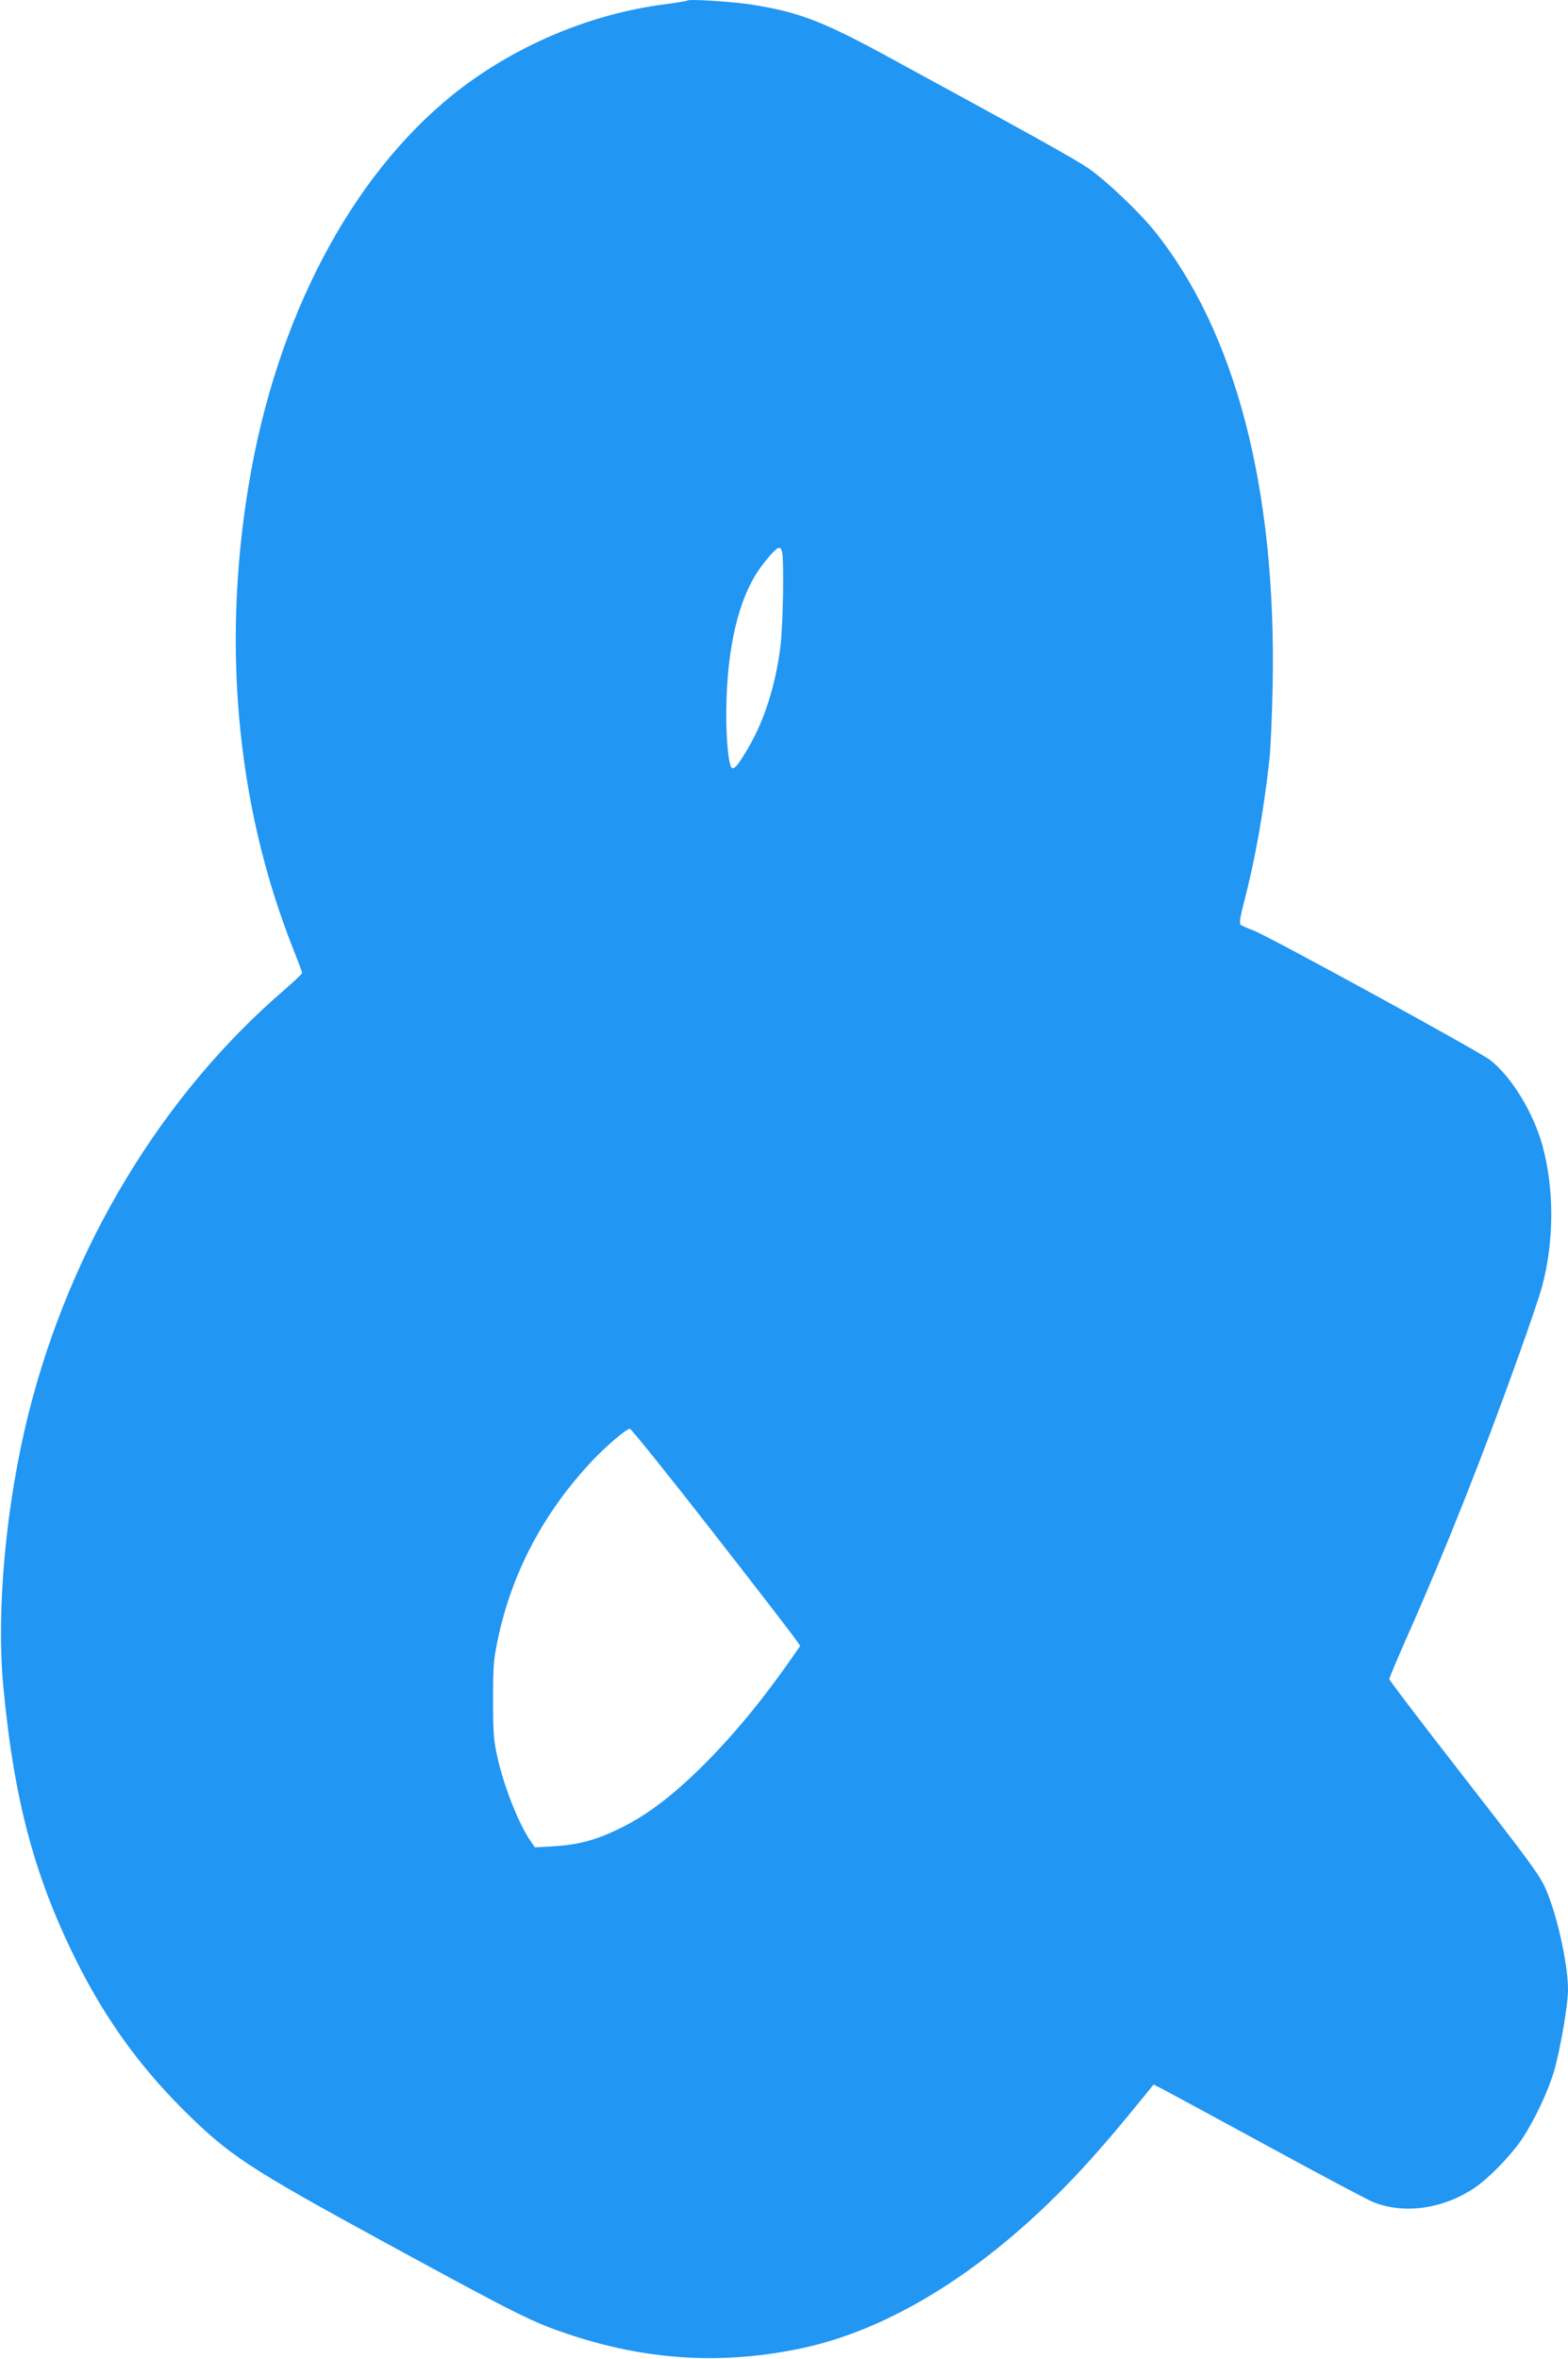
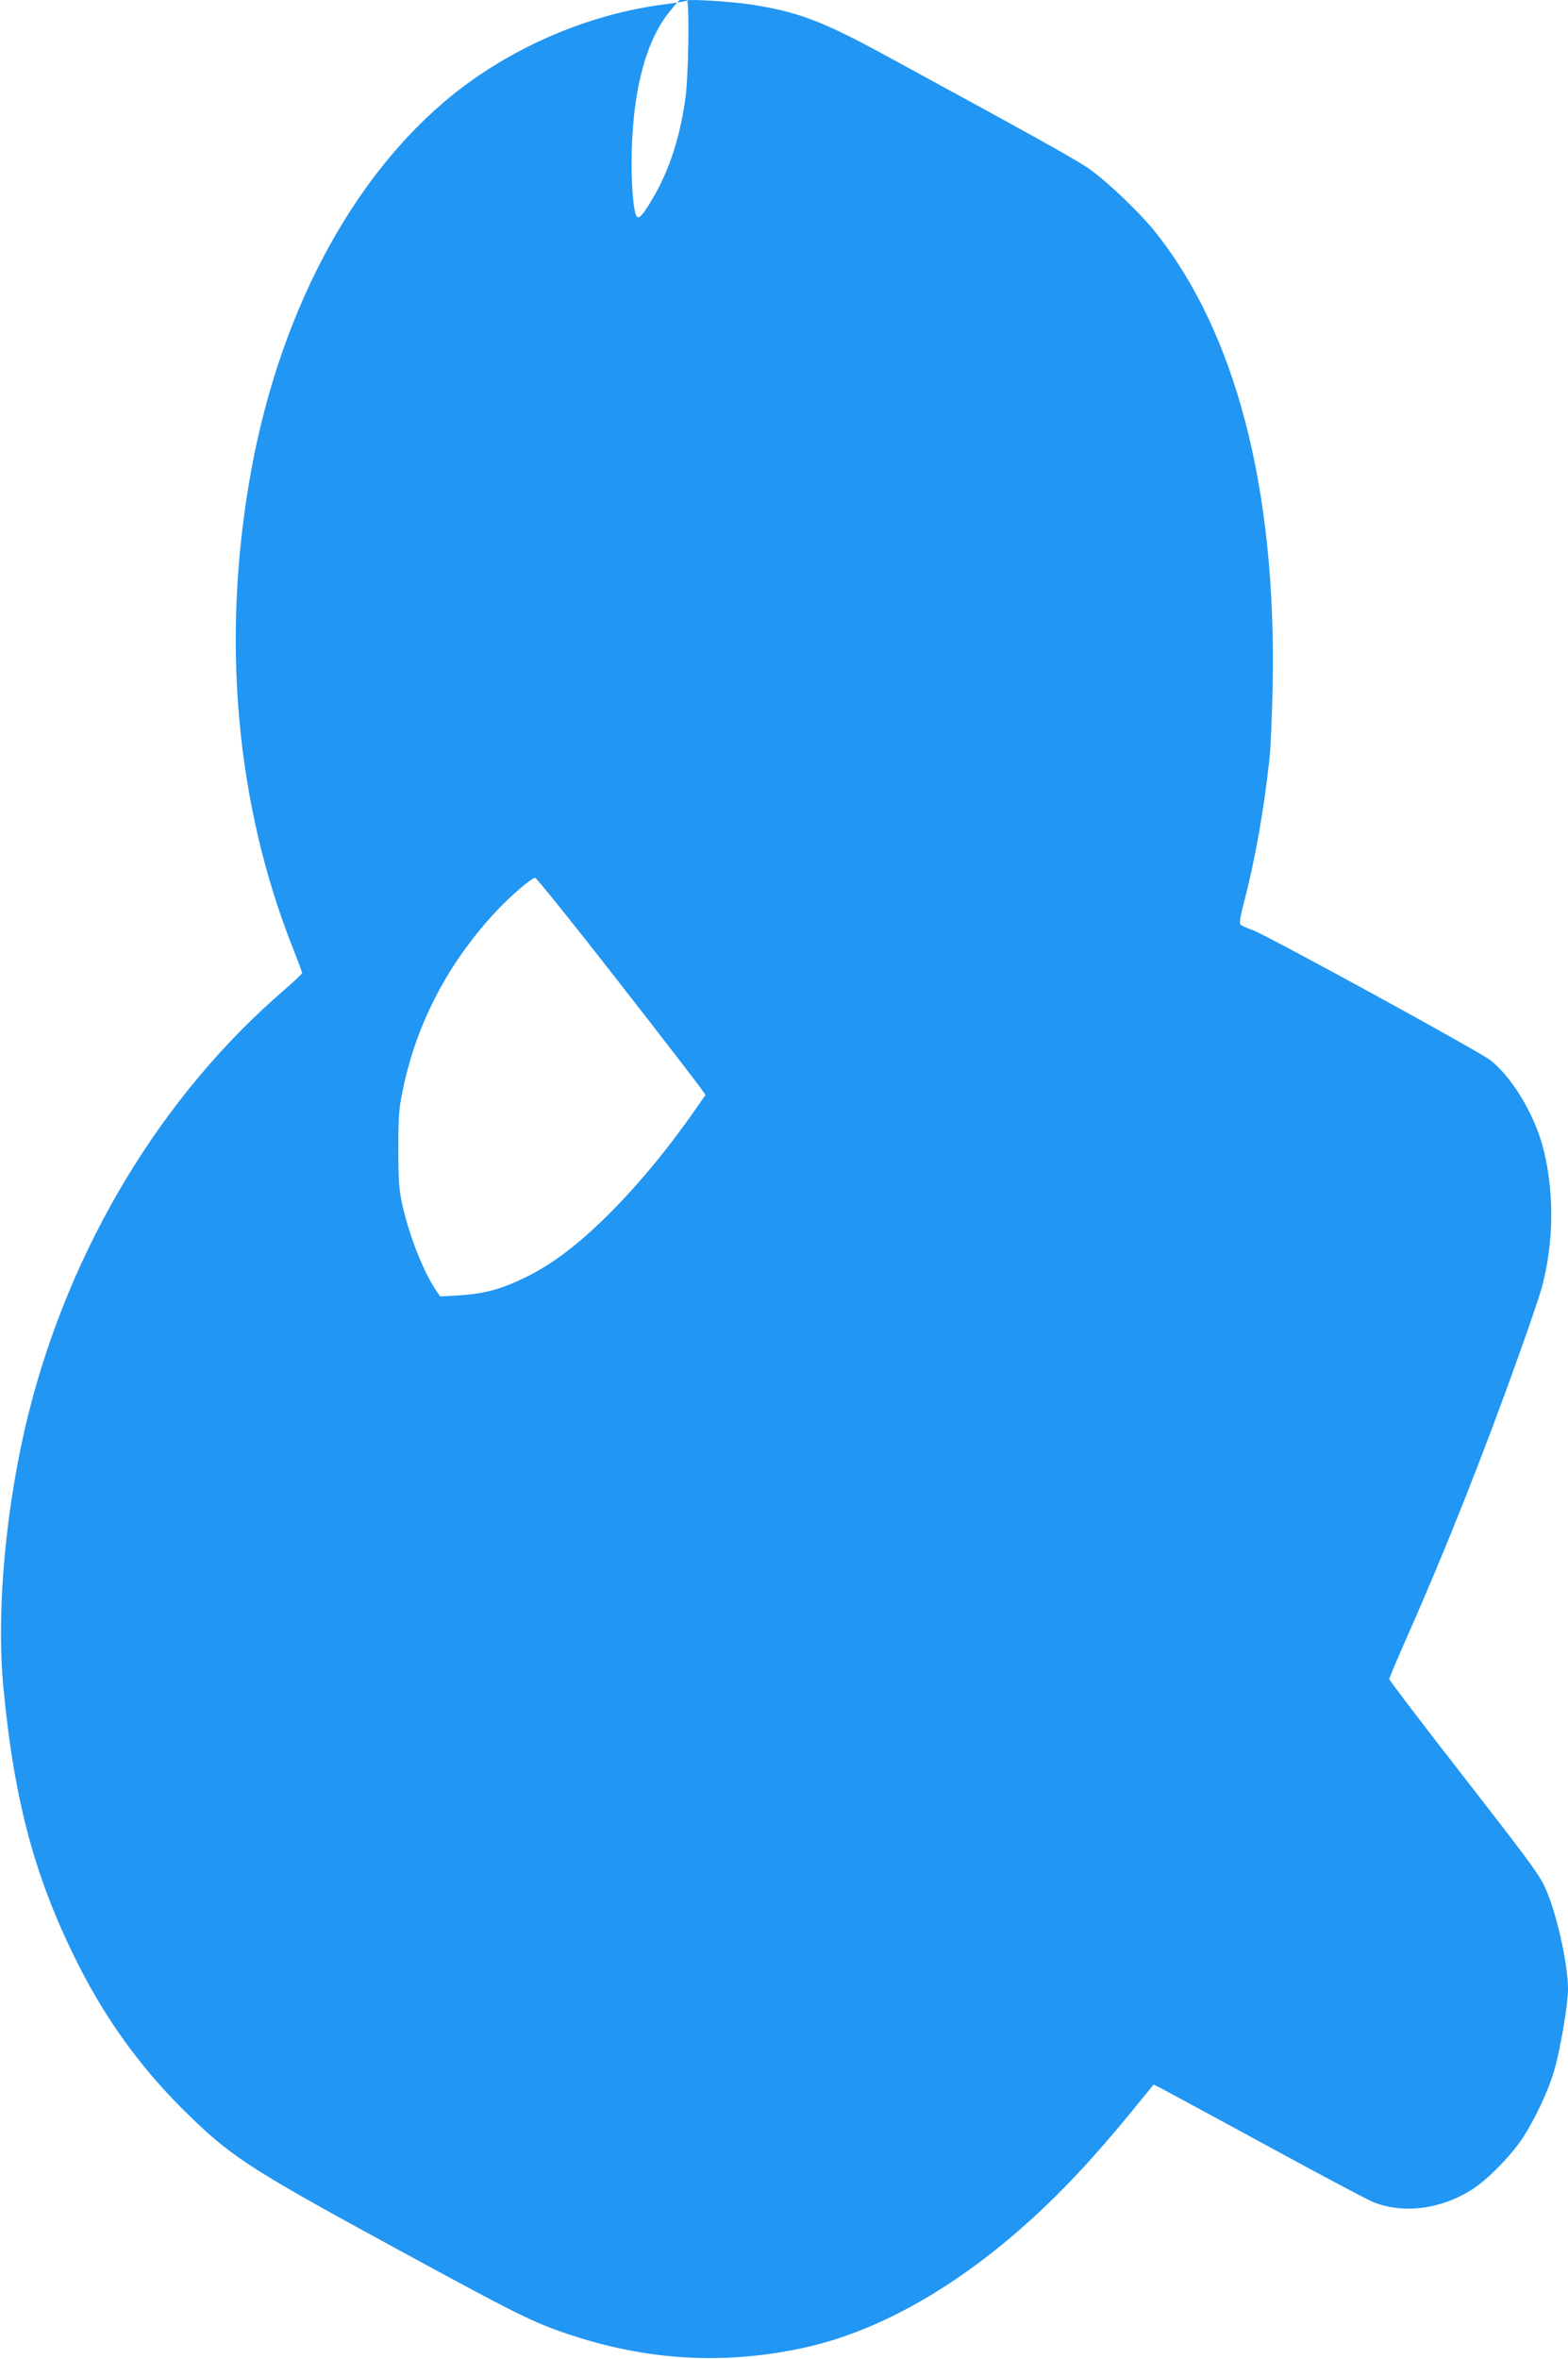
<svg xmlns="http://www.w3.org/2000/svg" version="1.0" width="851pt" height="1280pt" viewBox="0 0 851 1280" preserveAspectRatio="xMidYMid meet">
  <g transform="translate(0,1280) scale(0.1,-0.1)" fill="#2196f3" stroke="none">
-     <path d="M3730 12797 c-3 -3 -60 -12 -127 -21 -385 -50 -774 -210 -1090 -447 -566 -426 -983 -1180 -1148 -2073 -167 -908 -88 -1813 226 -2604 27 -68 49 -127 49 -131 0 -4 -44 -46 -97 -92 -664 -571 -1161 -1393 -1388 -2298 -123 -492 -176 -1067 -137 -1481 59 -629 174 -1052 414 -1523 148 -290 328 -538 552 -763 262 -261 352 -320 1131 -745 692 -377 777 -419 965 -482 430 -145 847 -169 1279 -76 518 112 1068 473 1565 1028 98 110 149 170 302 358 l35 43 42 -21 c23 -12 278 -150 567 -307 289 -158 550 -296 581 -309 166 -67 373 -40 545 72 82 54 200 175 264 269 69 104 142 259 175 371 34 119 75 358 75 440 0 149 -68 442 -132 570 -35 68 -96 151 -473 635 -201 258 -365 474 -365 480 0 6 43 108 96 228 208 469 414 988 607 1529 57 158 113 324 125 368 68 252 68 536 2 775 -50 177 -169 371 -283 459 -64 49 -1204 673 -1287 704 -30 11 -60 24 -66 29 -9 6 -4 39 17 121 62 236 109 505 139 782 6 55 14 233 17 395 21 1071 -202 1922 -644 2470 -82 101 -251 262 -349 332 -69 50 -334 196 -1137 633 -321 173 -452 222 -704 261 -109 16 -334 30 -343 21z m514 -2989 c12 -46 6 -408 -9 -521 -27 -209 -87 -396 -173 -543 -54 -93 -78 -122 -91 -109 -20 20 -34 198 -28 370 11 338 81 590 205 743 69 86 86 96 96 60z m-381 -5313 c236 -302 440 -567 454 -588 l26 -37 -44 -63 c-170 -245 -342 -450 -520 -622 -149 -143 -277 -238 -414 -305 -129 -63 -225 -89 -356 -97 l-106 -6 -20 29 c-67 95 -149 302 -185 467 -19 86 -22 133 -22 307 0 184 3 218 27 331 76 358 248 683 509 961 78 83 191 179 207 176 8 -2 208 -250 444 -553z" />
+     <path d="M3730 12797 c-3 -3 -60 -12 -127 -21 -385 -50 -774 -210 -1090 -447 -566 -426 -983 -1180 -1148 -2073 -167 -908 -88 -1813 226 -2604 27 -68 49 -127 49 -131 0 -4 -44 -46 -97 -92 -664 -571 -1161 -1393 -1388 -2298 -123 -492 -176 -1067 -137 -1481 59 -629 174 -1052 414 -1523 148 -290 328 -538 552 -763 262 -261 352 -320 1131 -745 692 -377 777 -419 965 -482 430 -145 847 -169 1279 -76 518 112 1068 473 1565 1028 98 110 149 170 302 358 l35 43 42 -21 c23 -12 278 -150 567 -307 289 -158 550 -296 581 -309 166 -67 373 -40 545 72 82 54 200 175 264 269 69 104 142 259 175 371 34 119 75 358 75 440 0 149 -68 442 -132 570 -35 68 -96 151 -473 635 -201 258 -365 474 -365 480 0 6 43 108 96 228 208 469 414 988 607 1529 57 158 113 324 125 368 68 252 68 536 2 775 -50 177 -169 371 -283 459 -64 49 -1204 673 -1287 704 -30 11 -60 24 -66 29 -9 6 -4 39 17 121 62 236 109 505 139 782 6 55 14 233 17 395 21 1071 -202 1922 -644 2470 -82 101 -251 262 -349 332 -69 50 -334 196 -1137 633 -321 173 -452 222 -704 261 -109 16 -334 30 -343 21z c12 -46 6 -408 -9 -521 -27 -209 -87 -396 -173 -543 -54 -93 -78 -122 -91 -109 -20 20 -34 198 -28 370 11 338 81 590 205 743 69 86 86 96 96 60z m-381 -5313 c236 -302 440 -567 454 -588 l26 -37 -44 -63 c-170 -245 -342 -450 -520 -622 -149 -143 -277 -238 -414 -305 -129 -63 -225 -89 -356 -97 l-106 -6 -20 29 c-67 95 -149 302 -185 467 -19 86 -22 133 -22 307 0 184 3 218 27 331 76 358 248 683 509 961 78 83 191 179 207 176 8 -2 208 -250 444 -553z" />
  </g>
</svg>